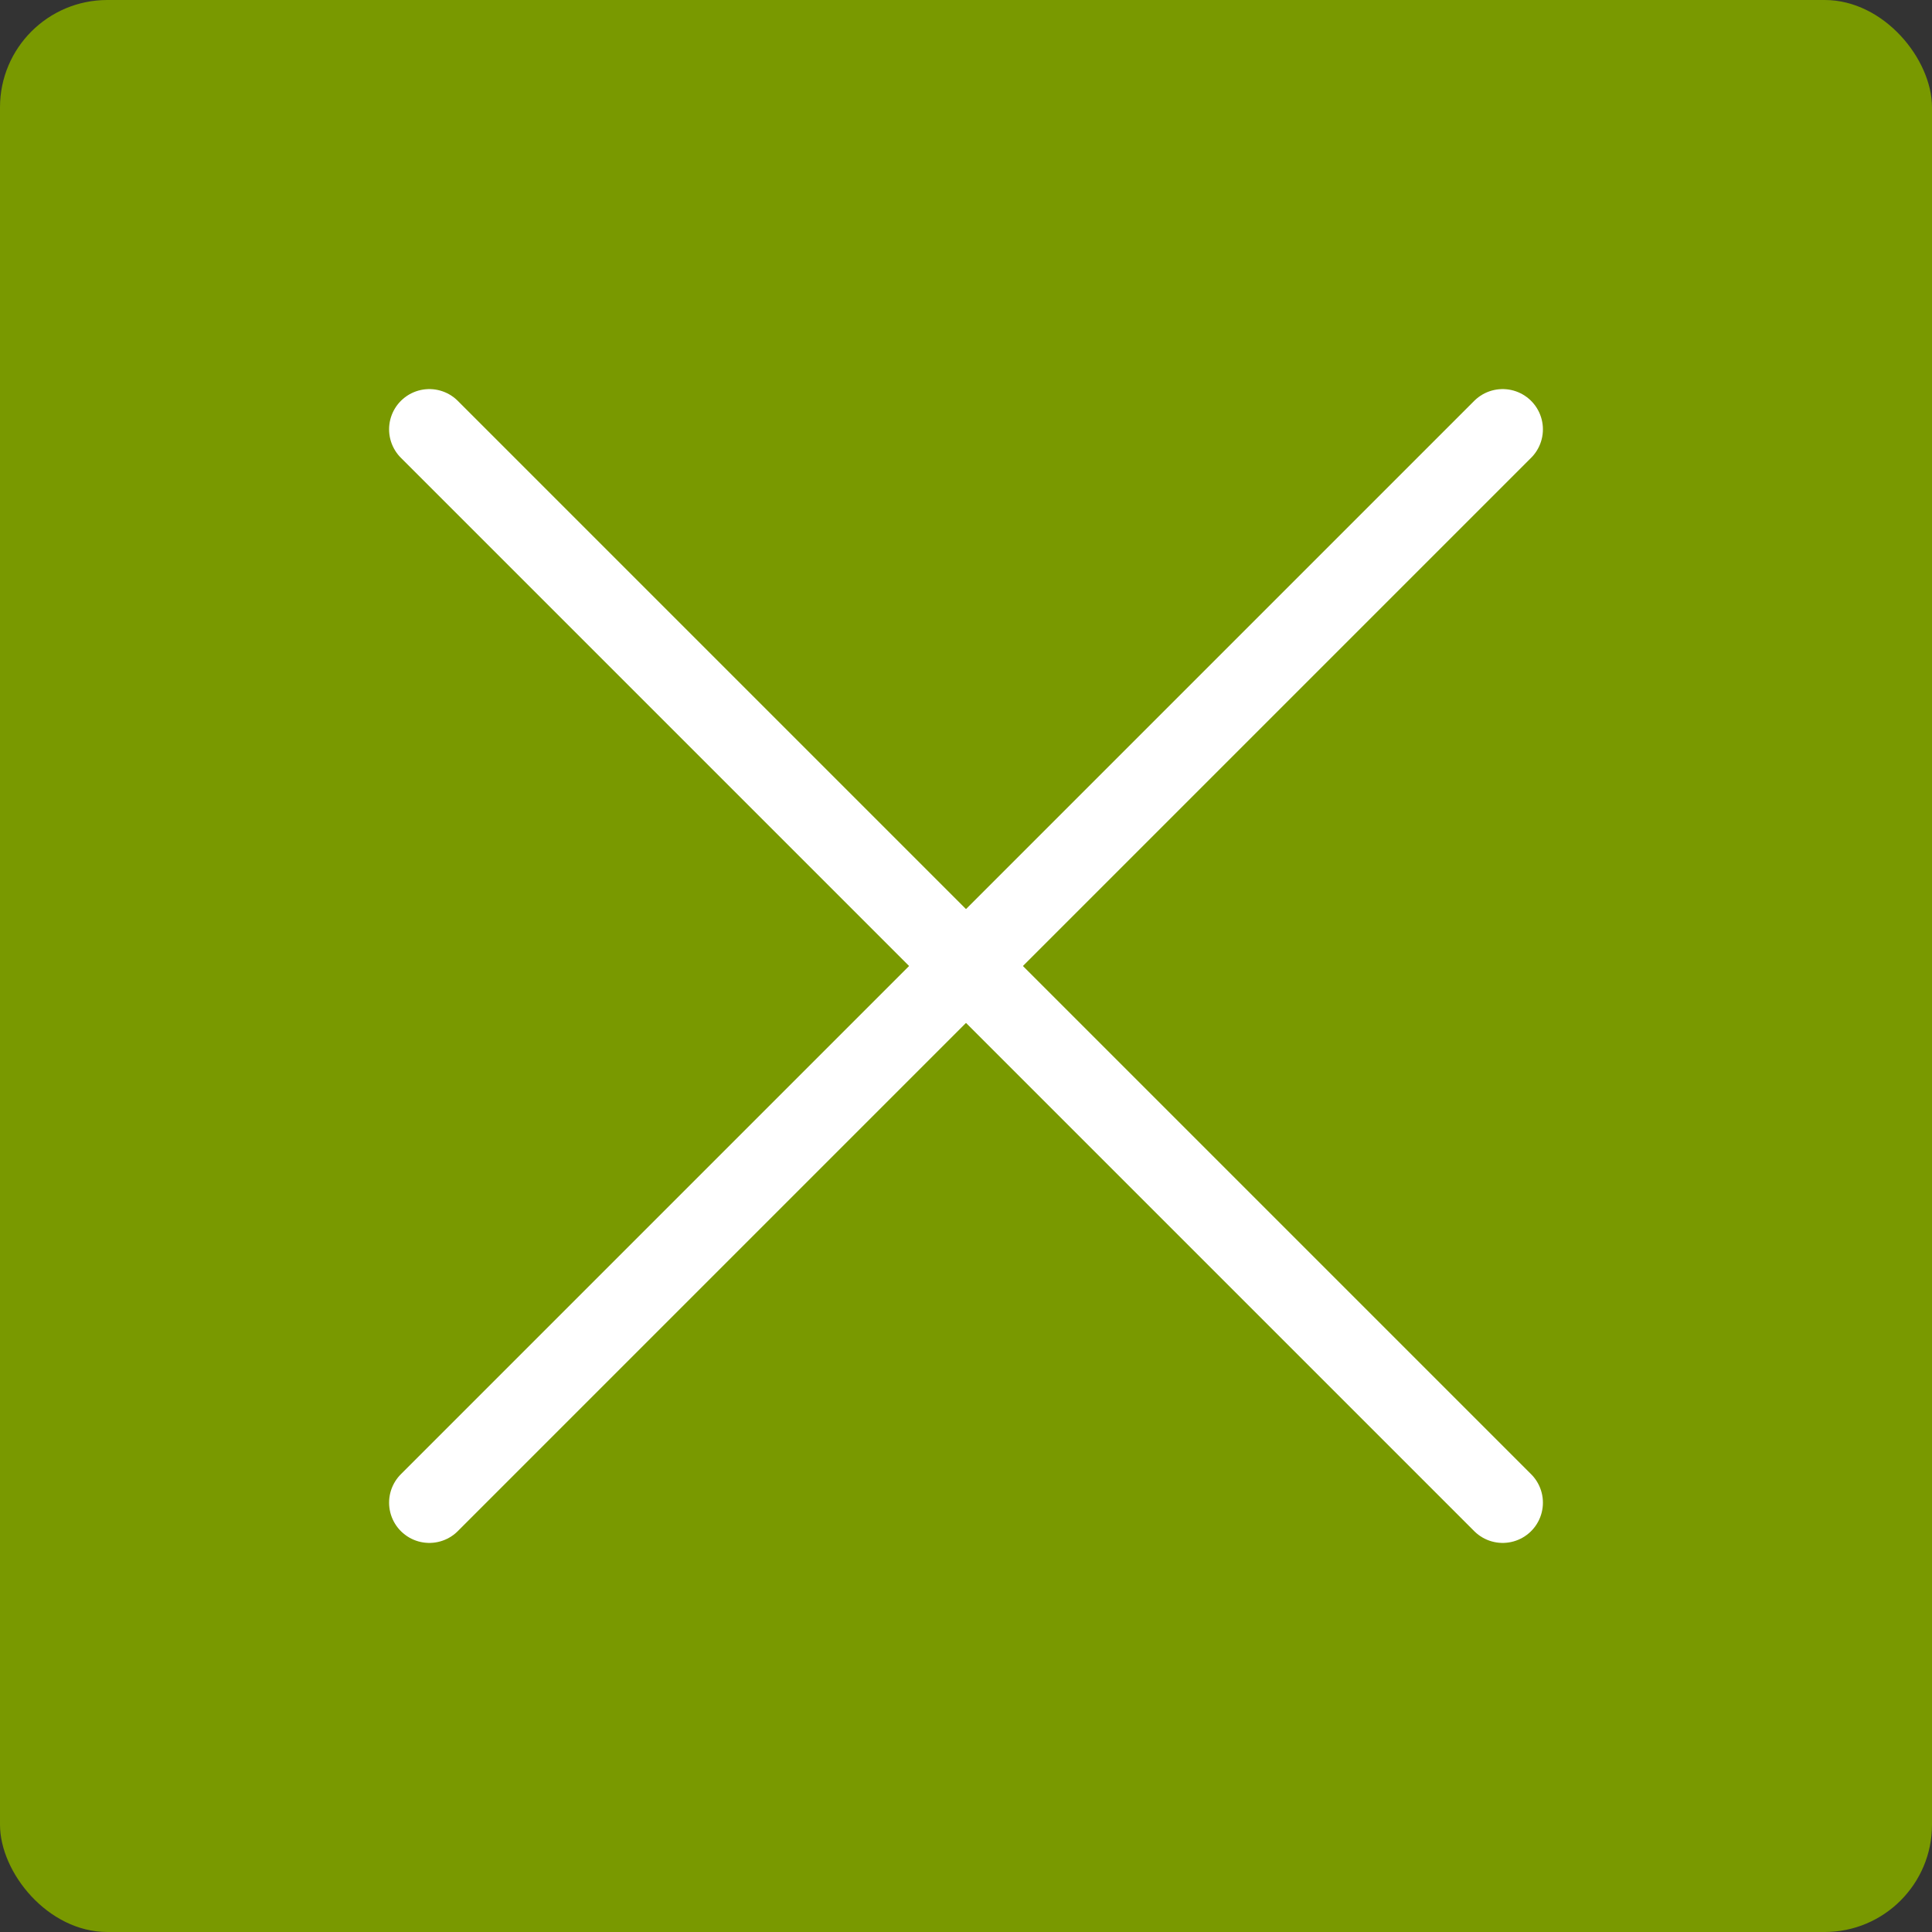
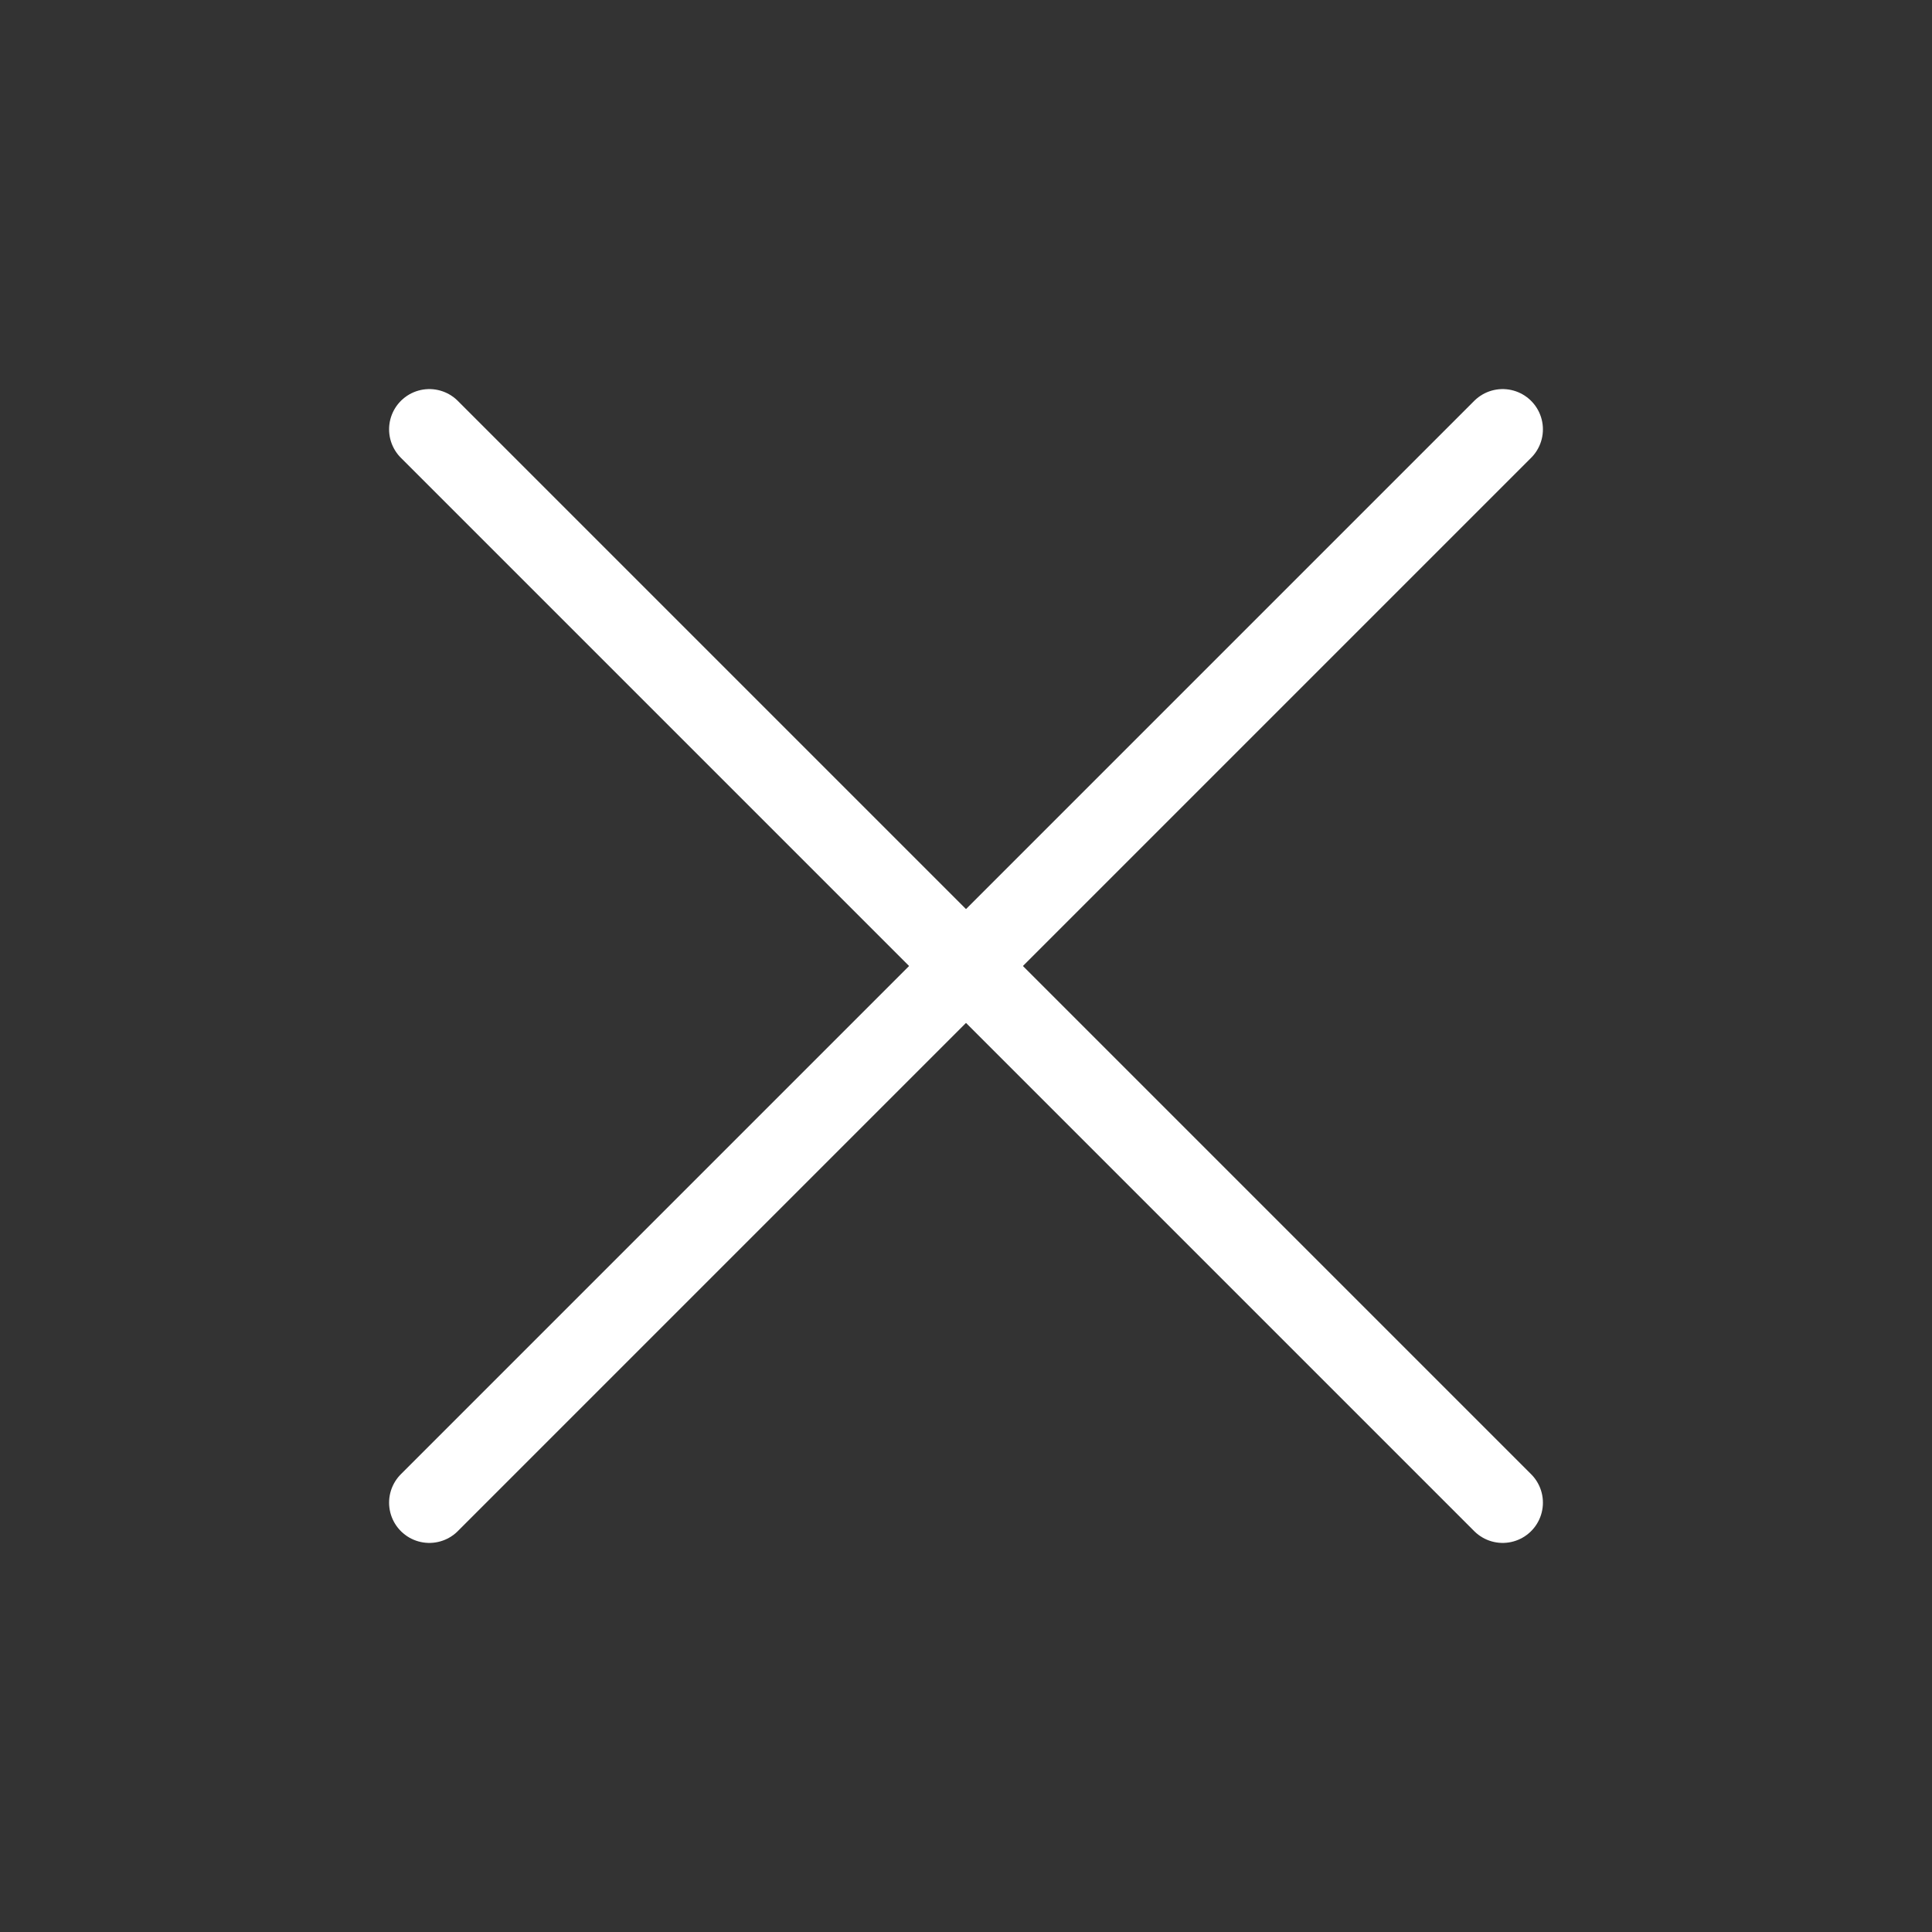
<svg xmlns="http://www.w3.org/2000/svg" width="36" height="36" viewBox="0 0 36 36" fill="none">
  <rect x="0" y="0" width="36" height="36" fill="#333333" stroke="none" />
-   <rect width="36" height="36" rx="2" fill="#799900" />
  <path d="M8 8L28 28" stroke="white" stroke-width="1.5" stroke-miterlimit="10" stroke-linecap="round" />
  <path d="M28 8L8 28" stroke="white" stroke-width="1.5" stroke-miterlimit="10" stroke-linecap="round" />
</svg>